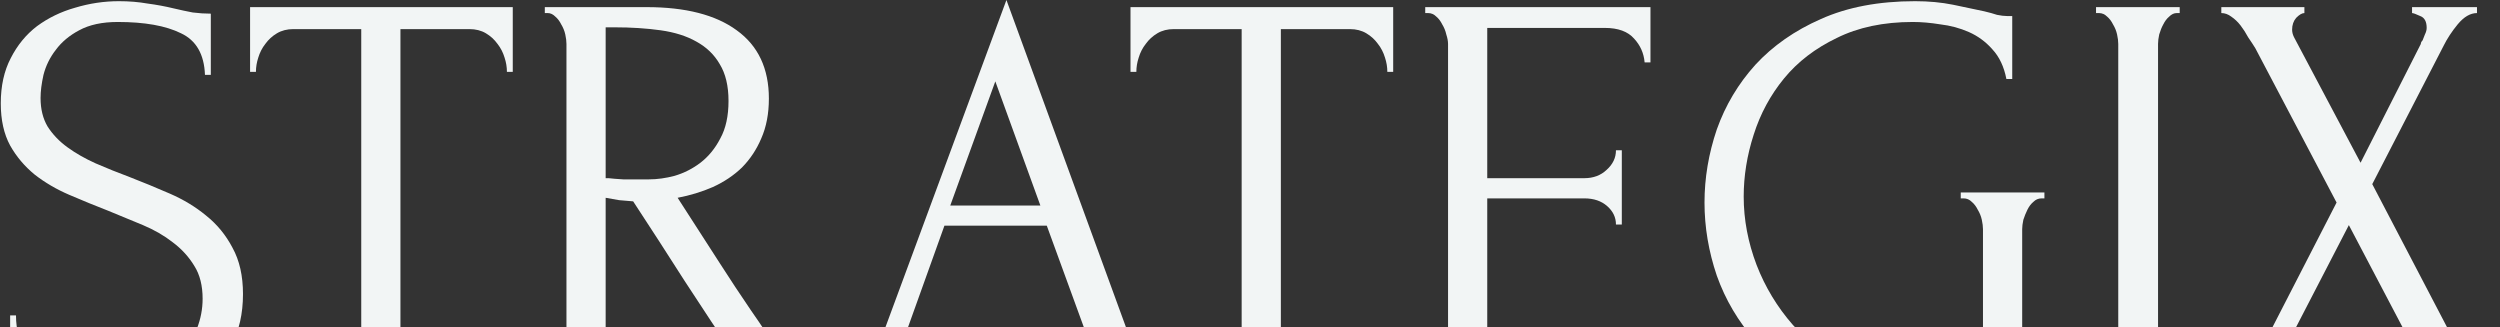
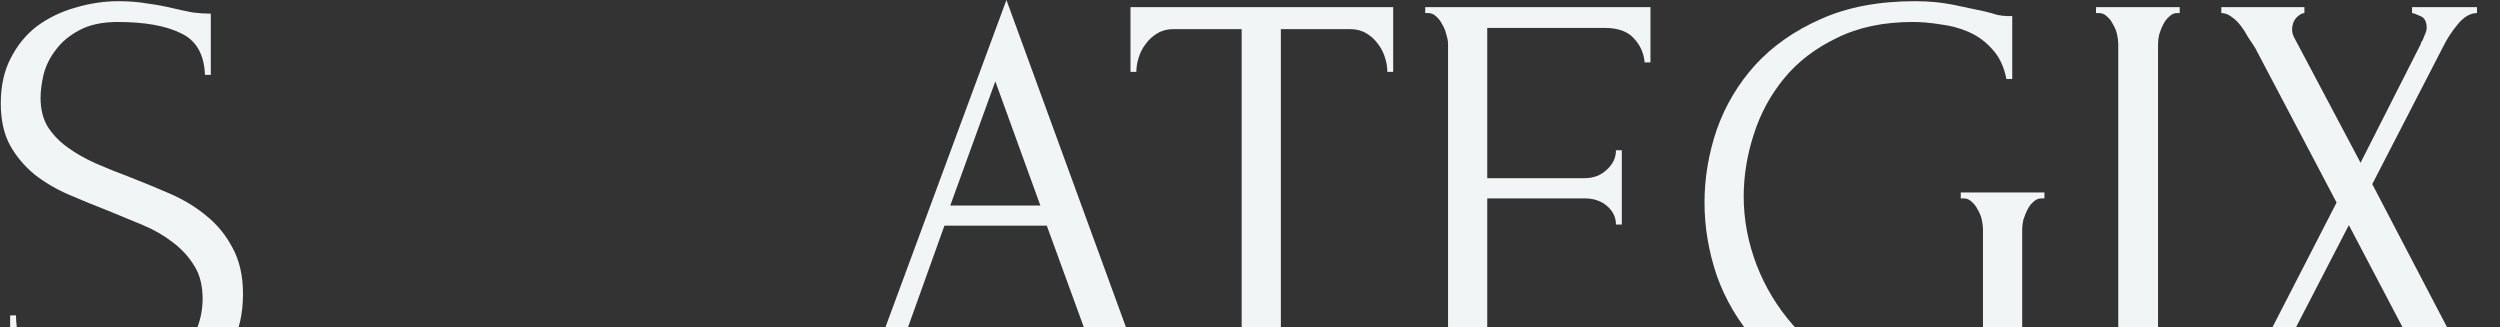
<svg xmlns="http://www.w3.org/2000/svg" width="1598" height="209" viewBox="0 0 1598 209" fill="none">
  <rect x="0" y="0" width="1598" height="209" fill="#333333" stroke="none" />
  <g clip-path="url(#clip0_2109_330)">
    <path d="M155.319 187.928C155.319 200.583 152.826 211.467 147.84 220.578C142.854 229.437 136.372 236.65 128.394 242.218C120.665 247.787 111.815 251.836 101.843 254.367C92.12 256.898 82.397 258.164 72.674 258.164C62.702 258.164 54.101 257.151 46.871 255.127C39.641 253.102 33.034 251.204 27.051 249.432C23.062 248.166 19.447 247.154 16.206 246.395C12.965 245.382 9.724 244.876 6.483 244.876V201.596H10.223C10.223 211.213 12.591 218.933 17.328 224.754C22.314 230.323 28.048 234.625 34.53 237.663C41.012 240.7 47.494 242.725 53.976 243.737C60.458 244.496 65.195 244.876 68.187 244.876C78.907 244.876 88.131 243.357 95.859 240.32C103.588 237.03 109.945 232.854 114.931 227.792C119.918 222.476 123.532 216.655 125.776 210.328C128.269 204 129.516 197.546 129.516 190.965C129.516 182.613 127.771 175.653 124.28 170.084C120.79 164.263 116.178 159.201 110.444 154.898C104.959 150.596 98.602 146.926 91.372 143.888C84.142 140.851 76.788 137.814 69.308 134.777C60.832 131.486 52.48 128.07 44.253 124.526C36.026 120.983 28.672 116.68 22.19 111.618C15.708 106.303 10.472 100.102 6.483 93.015C2.494 85.675 0.5 76.69 0.5 66.06C0.5 54.923 2.619 45.305 6.857 37.206C11.095 28.854 16.705 22.02 23.685 16.705C30.915 11.39 39.018 7.466 47.993 4.935C57.217 2.151 66.566 0.759 76.04 0.759C82.522 0.759 88.63 1.266 94.364 2.278C100.098 3.037 105.582 4.05 110.818 5.315C115.056 6.328 119.17 7.213 123.159 7.973C127.147 8.479 131.012 8.732 134.751 8.732V47.836H131.012C130.513 34.675 125.402 25.816 115.679 21.261C105.956 16.452 92.494 14.047 75.292 14.047C65.32 14.047 57.092 15.819 50.611 19.362C44.378 22.653 39.392 26.829 35.652 31.891C31.913 36.7 29.295 42.015 27.799 47.836C26.552 53.404 25.929 58.34 25.929 62.643C25.929 69.73 27.425 75.804 30.417 80.866C33.658 85.928 37.896 90.357 43.131 94.154C48.367 97.95 54.35 101.367 61.081 104.404C68.062 107.442 75.292 110.352 82.771 113.137C91.247 116.427 99.848 119.97 108.574 123.767C117.3 127.563 125.028 132.246 131.76 137.814C138.74 143.382 144.35 150.216 148.588 158.315C153.075 166.414 155.319 176.285 155.319 187.928Z" fill="#F2F5F5" />
-     <path d="M267.927 251.33H269.797V255.127H216.695V251.33H218.565C220.559 251.33 222.304 250.571 223.8 249.052C225.296 247.534 226.543 245.762 227.54 243.737C228.786 241.712 229.659 239.561 230.157 237.283C230.656 234.752 230.905 232.474 230.905 230.449V18.603H187.526C183.537 18.603 180.047 19.489 177.055 21.261C174.064 23.032 171.571 25.31 169.576 28.094C167.582 30.625 166.086 33.536 165.089 36.826C164.091 39.864 163.593 42.901 163.593 45.938H159.853V4.556H327.761V45.938H324.021C324.021 42.901 323.523 39.864 322.525 36.826C321.528 33.536 320.032 30.625 318.038 28.094C316.043 25.31 313.55 23.032 310.559 21.261C307.567 19.489 304.077 18.603 300.088 18.603H255.961V230.449C255.961 232.474 256.21 234.752 256.709 237.283C257.207 239.561 257.955 241.712 258.952 243.737C260.199 245.762 261.445 247.534 262.692 249.052C264.188 250.571 265.933 251.33 267.927 251.33Z" fill="#F2F5F5" />
-     <path d="M399.102 251.33H400.972V255.127H348.244V251.33H350.114C351.859 251.33 353.479 250.571 354.975 249.052C356.471 247.534 357.717 245.762 358.715 243.737C359.961 241.712 360.834 239.561 361.332 237.283C361.831 234.752 362.08 232.474 362.08 230.449V28.094C362.08 26.323 361.831 24.298 361.332 22.02C360.834 19.742 359.961 17.591 358.715 15.566C357.717 13.541 356.471 11.896 354.975 10.63C353.479 9.112 351.859 8.352 350.114 8.352H348.244V4.556H413.313C438.243 4.556 457.44 9.491 470.902 19.362C484.614 29.233 491.47 43.787 491.47 63.022C491.47 72.64 489.85 81.119 486.609 88.459C483.617 95.546 479.503 101.747 474.268 107.062C469.032 112.124 462.8 116.3 455.57 119.591C448.589 122.628 441.11 124.906 433.132 126.424L460.057 168.186C466.539 178.31 473.146 188.308 479.877 198.179C486.609 207.797 493.215 217.794 499.697 228.171C501.442 230.702 503.312 233.36 505.306 236.144C507.55 238.928 509.794 241.459 512.038 243.737C514.531 246.015 517.024 247.913 519.517 249.432C522.259 250.697 525.002 251.33 527.744 251.33V255.127H511.664C501.692 255.127 493.464 252.722 486.982 247.913C480.75 242.851 475.514 237.03 471.276 230.449C460.057 213.744 448.839 196.787 437.62 179.576C426.65 162.365 415.681 145.407 404.712 128.702C401.969 128.449 398.978 128.196 395.737 127.943C392.745 127.437 389.878 126.931 387.135 126.424V230.449C387.135 232.474 387.385 234.752 387.883 237.283C388.382 239.561 389.13 241.712 390.127 243.737C391.374 245.762 392.62 247.534 393.867 249.052C395.363 250.571 397.108 251.33 399.102 251.33ZM387.135 17.464V113.896H389.005C391 114.149 394.116 114.402 398.354 114.655C402.842 114.655 408.326 114.655 414.808 114.655C420.044 114.655 425.529 113.896 431.263 112.377C437.246 110.605 442.731 107.821 447.717 104.025C452.952 99.975 457.19 94.787 460.431 88.459C463.922 82.132 465.667 74.159 465.667 64.541C465.667 54.923 463.797 47.077 460.057 41.002C456.567 34.928 451.581 30.119 445.099 26.576C438.866 23.032 431.263 20.628 422.288 19.362C413.313 18.097 403.465 17.464 392.745 17.464H387.135Z" fill="#F2F5F5" />
    <path d="M693.048 251.33H694.918C700.902 251.33 703.893 248.546 703.893 242.978C703.893 240.953 703.519 238.802 702.771 236.524L669.115 144.268H603.672L571.138 235.005C570.39 237.03 570.016 238.928 570.016 240.7C570.016 243.99 570.888 246.648 572.634 248.673C574.379 250.444 576.249 251.33 578.243 251.33H580.113V255.127H538.603V251.33H540.473C543.714 251.33 546.831 249.432 549.822 245.635C553.063 241.586 555.681 236.903 557.675 231.588L643.312 0L727.079 229.31C728.824 234.372 731.192 239.308 734.184 244.117C737.425 248.926 741.538 251.33 746.525 251.33H748.394V255.127H693.048V251.33ZM607.412 131.36H665.002L636.207 52.012L607.412 131.36Z" fill="#F2F5F5" />
    <path d="M830.692 251.33H832.561V255.127H779.459V251.33H781.329C783.323 251.33 785.069 250.571 786.564 249.052C788.06 247.534 789.307 245.762 790.304 243.737C791.551 241.712 792.423 239.561 792.922 237.283C793.42 234.752 793.67 232.474 793.67 230.449V18.603H750.29C746.302 18.603 742.811 19.489 739.82 21.261C736.828 23.032 734.335 25.31 732.34 28.094C730.346 30.625 728.85 33.536 727.853 36.826C726.856 39.864 726.357 42.901 726.357 45.938H722.617V4.556H890.525V45.938H886.785C886.785 42.901 886.287 39.864 885.29 36.826C884.292 33.536 882.797 30.625 880.802 28.094C878.808 25.31 876.315 23.032 873.323 21.261C870.331 19.489 866.841 18.603 862.852 18.603H818.725V230.449C818.725 232.474 818.974 234.752 819.473 237.283C819.971 239.561 820.719 241.712 821.717 243.737C822.963 245.762 824.21 247.534 825.456 249.052C826.952 250.571 828.697 251.33 830.692 251.33Z" fill="#F2F5F5" />
    <path d="M911.008 251.33H912.878C914.872 251.33 916.617 250.697 918.113 249.432C919.609 247.913 920.856 246.141 921.853 244.117C923.099 242.092 923.972 239.941 924.471 237.663C925.218 235.385 925.592 233.233 925.592 231.208V28.094C925.592 26.323 925.218 24.298 924.471 22.02C923.972 19.742 923.099 17.591 921.853 15.566C920.856 13.541 919.609 11.896 918.113 10.63C916.617 9.112 914.872 8.352 912.878 8.352H911.008V4.556H1054.98V39.864H1051.24C1050.74 34.042 1048.5 28.98 1044.51 24.677C1040.52 20.122 1034.29 17.844 1025.81 17.844H950.648V113.896H1012.72C1018.46 113.896 1023.2 112.124 1026.94 108.581C1030.92 105.037 1032.92 100.861 1032.92 96.052H1036.66V143.509H1032.92C1032.92 138.953 1031.05 135.03 1027.31 131.739C1023.57 128.449 1018.71 126.804 1012.72 126.804H950.648V241.839H1032.54C1037.28 241.839 1041.4 240.7 1044.89 238.422C1048.38 236.144 1051.24 233.486 1053.49 230.449C1055.98 227.159 1057.72 223.742 1058.72 220.199C1059.97 216.402 1060.59 213.238 1060.59 210.707H1064.33V255.127H911.008V251.33Z" fill="#F2F5F5" />
    <path d="M1253.31 123.007H1306.79V126.804H1304.92C1302.92 126.804 1301.18 127.563 1299.68 129.082C1298.19 130.347 1296.94 131.993 1295.94 134.017C1294.95 136.042 1294.07 138.194 1293.33 140.471C1292.83 142.749 1292.58 144.774 1292.58 146.546V248.293C1288.09 250.065 1282.98 251.583 1277.25 252.849C1271.51 254.114 1265.53 255.127 1259.3 255.886C1253.06 256.898 1246.71 257.658 1240.22 258.164C1233.74 258.67 1227.76 258.923 1222.27 258.923C1199.84 258.923 1180.27 255.127 1163.56 247.534C1146.86 239.941 1133.02 230.07 1122.05 217.921C1111.08 205.519 1102.86 191.598 1097.37 176.159C1092.14 160.72 1089.52 145.154 1089.52 129.462C1089.52 113.769 1092.14 98.204 1097.37 82.764C1102.86 67.325 1111.08 53.531 1122.05 41.382C1133.27 29.233 1147.23 19.489 1163.94 12.149C1180.89 4.556 1200.96 0.759 1224.14 0.759C1232.87 0.759 1240.97 1.519 1248.45 3.037C1255.93 4.556 1262.54 5.948 1268.27 7.213C1271.51 7.973 1274.25 8.732 1276.5 9.491C1278.99 9.998 1281.11 10.251 1282.85 10.251H1286.22V50.494H1282.48C1280.98 42.648 1277.99 36.32 1273.51 31.511C1269.27 26.702 1264.28 23.032 1258.55 20.501C1252.81 17.97 1246.71 16.325 1240.22 15.566C1233.99 14.553 1228.13 14.047 1222.65 14.047C1203.95 14.047 1187.74 17.464 1174.03 24.298C1160.32 30.878 1149.1 39.484 1140.38 50.114C1131.65 60.744 1125.17 72.767 1120.93 86.181C1116.69 99.343 1114.57 112.504 1114.57 125.665C1114.57 140.345 1117.32 154.898 1122.8 169.325C1128.28 183.499 1136.01 196.28 1145.99 207.67C1155.96 218.807 1167.92 227.918 1181.89 235.005C1196.1 241.839 1211.8 245.256 1229 245.256C1233.74 245.256 1239.6 244.749 1246.58 243.737C1253.56 242.472 1260.54 239.814 1267.52 235.764V146.546C1267.52 144.774 1267.27 142.749 1266.77 140.471C1266.28 138.194 1265.4 136.042 1264.16 134.017C1263.16 131.993 1261.91 130.347 1260.42 129.082C1258.92 127.563 1257.18 126.804 1255.18 126.804H1253.31V123.007Z" fill="#F2F5F5" />
    <path d="M1339.78 4.556H1393.26V8.352H1391.39C1389.64 8.352 1388.02 9.112 1386.53 10.63C1385.03 11.896 1383.78 13.541 1382.79 15.566C1381.79 17.337 1380.92 19.489 1380.17 22.02C1379.67 24.298 1379.42 26.323 1379.42 28.094V230.449C1379.42 232.474 1379.67 234.752 1380.17 237.283C1380.67 239.561 1381.42 241.712 1382.41 243.737C1383.66 245.762 1384.91 247.534 1386.15 249.052C1387.65 250.571 1389.39 251.33 1391.39 251.33H1393.26V255.127H1339.78V251.33H1341.65C1343.65 251.33 1345.39 250.697 1346.89 249.432C1348.38 247.913 1349.63 246.141 1350.63 244.117C1351.87 241.839 1352.74 239.561 1353.24 237.283C1353.74 234.752 1353.99 232.474 1353.99 230.449V28.094C1353.99 26.323 1353.74 24.298 1353.24 22.02C1352.74 19.742 1351.87 17.591 1350.63 15.566C1349.63 13.541 1348.38 11.896 1346.89 10.63C1345.39 9.112 1343.65 8.352 1341.65 8.352H1339.78V4.556Z" fill="#F2F5F5" />
    <path d="M1493.54 129.462L1441.56 30.752C1440.31 28.727 1438.82 26.449 1437.07 23.918C1435.58 21.134 1433.96 18.603 1432.21 16.325C1430.47 14.047 1428.47 12.149 1426.23 10.63C1424.23 9.112 1422.11 8.352 1419.87 8.352V4.556H1472.97V8.352C1471.48 8.352 1469.73 9.365 1467.74 11.39C1465.99 13.414 1465.12 15.945 1465.12 18.983C1465.12 20.754 1465.62 22.526 1466.61 24.298L1508.87 104.025L1547.39 28.094C1547.39 27.335 1547.76 26.576 1548.51 25.816C1549.01 24.551 1549.51 23.285 1550.01 22.02C1550.76 20.501 1551.13 19.109 1551.13 17.844C1551.13 13.794 1549.76 11.263 1547.02 10.251C1544.27 8.985 1542.53 8.352 1541.78 8.352V4.556H1583.29V8.352C1579.05 8.352 1574.94 10.757 1570.95 15.566C1567.21 20.122 1564.22 24.677 1561.97 29.233L1516.35 117.692L1574.69 229.31C1575.94 231.588 1577.43 233.993 1579.18 236.524C1580.92 239.055 1582.79 241.459 1584.79 243.737C1586.78 246.015 1588.77 247.913 1590.77 249.432C1593.01 250.697 1595.26 251.33 1597.5 251.33V255.127H1544.4V251.33C1545.89 251.33 1547.39 250.318 1548.89 248.293C1550.38 246.268 1551.13 243.864 1551.13 241.079C1551.13 239.308 1550.38 237.03 1548.89 234.246L1501.39 143.888L1454.65 234.246C1453.9 235.764 1453.15 237.536 1452.4 239.561C1451.91 241.586 1451.66 243.484 1451.66 245.256C1451.66 249.305 1453.53 251.33 1457.27 251.33V255.127H1416.5V251.33C1418.25 251.33 1420.24 250.824 1422.49 249.811C1424.73 248.546 1426.97 247.027 1429.22 245.256C1431.46 243.484 1433.58 241.459 1435.58 239.181C1437.57 236.903 1439.19 234.752 1440.44 232.727L1493.54 129.462Z" fill="#F2F5F5" />
    <path d="M134.669 435.538H135.567C136.404 435.538 137.182 435.234 137.9 434.626C138.618 433.897 139.216 433.047 139.695 432.075C140.293 430.982 140.712 429.888 140.952 428.795C141.191 427.58 141.311 426.487 141.311 425.515V375.947H83.87V425.515C83.87 426.487 83.99 427.58 84.229 428.795C84.469 429.888 84.828 430.921 85.306 431.893C85.785 432.865 86.324 433.715 86.922 434.444C87.64 435.173 88.478 435.538 89.435 435.538H90.332V437.36H65.202V435.538H66.1C66.938 435.538 67.715 435.234 68.433 434.626C69.151 433.897 69.75 433.047 70.228 432.075C70.827 430.982 71.246 429.888 71.485 428.795C71.724 427.58 71.844 426.487 71.844 425.515V328.384C71.844 327.534 71.724 326.562 71.485 325.469C71.246 324.375 70.887 323.343 70.408 322.371C69.929 321.399 69.331 320.609 68.613 320.002C67.895 319.273 67.057 318.908 66.1 318.908H65.202V317.086H90.332V318.908H89.435C88.478 318.908 87.64 319.273 86.922 320.002C86.204 320.609 85.606 321.399 85.127 322.371C84.768 323.343 84.469 324.375 84.229 325.469C83.99 326.562 83.87 327.534 83.87 328.384V369.569H141.311V328.384C141.311 327.534 141.191 326.562 140.952 325.469C140.712 324.375 140.353 323.343 139.875 322.371C139.396 321.399 138.798 320.609 138.08 320.002C137.362 319.273 136.524 318.908 135.567 318.908H134.669V317.086H159.799V318.908H158.902C157.944 318.908 157.107 319.273 156.389 320.002C155.671 320.609 155.072 321.399 154.594 322.371C154.235 323.343 153.935 324.375 153.696 325.469C153.457 326.562 153.337 327.534 153.337 328.384V425.515C153.337 426.487 153.457 427.58 153.696 428.795C154.055 429.888 154.474 430.921 154.953 431.893C155.431 432.865 155.97 433.715 156.568 434.444C157.286 435.173 158.064 435.538 158.902 435.538H159.799V437.36H134.669V435.538Z" fill="#F2F5F5" />
    <path d="M184.583 400.549C185.061 404.801 186.079 408.871 187.634 412.758C189.19 416.525 191.224 419.866 193.737 422.781C196.37 425.697 199.541 428.066 203.251 429.888C206.96 431.589 211.268 432.44 216.175 432.44C218.807 432.44 221.56 432.075 224.432 431.346C227.423 430.496 230.176 429.342 232.689 427.884C235.202 426.426 237.416 424.664 239.33 422.599C241.365 420.412 242.741 417.982 243.459 415.31H245.074V428.977C244.356 428.977 243.519 429.22 242.561 429.706C241.724 430.192 240.706 430.799 239.51 431.528C237.116 432.986 233.885 434.566 229.817 436.266C225.748 437.846 220.363 438.636 213.662 438.636C208.277 438.636 203.131 437.846 198.225 436.266C193.438 434.687 189.19 432.257 185.48 428.977C181.771 425.697 178.779 421.506 176.505 416.403C174.351 411.301 173.274 405.226 173.274 398.18C173.274 393.685 173.992 389.129 175.428 384.512C176.984 379.896 179.258 375.765 182.249 372.12C185.361 368.354 189.31 365.317 194.096 363.009C198.883 360.7 204.627 359.546 211.328 359.546C217.312 359.546 222.517 360.579 226.945 362.644C231.492 364.71 235.202 367.565 238.074 371.209C241.065 374.854 243.279 379.167 244.715 384.148C246.151 389.129 246.869 394.596 246.869 400.549H184.583ZM210.61 365.56C206.422 365.56 202.772 366.41 199.661 368.111C196.669 369.812 194.096 371.999 191.942 374.672C189.788 377.344 188.113 380.382 186.916 383.783C185.72 387.185 184.942 390.587 184.583 393.988H235.74C235.621 390.465 234.962 387.003 233.766 383.601C232.689 380.199 231.133 377.162 229.099 374.489C227.064 371.817 224.492 369.691 221.38 368.111C218.269 366.41 214.679 365.56 210.61 365.56Z" fill="#F2F5F5" />
    <path d="M304.311 437.36V428.066L303.413 428.977C300.422 432.014 296.951 434.383 293.002 436.084C289.173 437.785 284.506 438.636 279.001 438.636C274.813 438.636 271.223 438.15 268.231 437.178C265.24 436.206 262.786 434.869 260.872 433.169C258.957 431.346 257.521 429.281 256.564 426.973C255.726 424.664 255.307 422.235 255.307 419.683C255.307 415.553 256.384 411.908 258.538 408.749C260.812 405.591 264.043 402.796 268.231 400.367C272.42 397.937 277.505 395.75 283.489 393.806C289.592 391.741 296.532 389.736 304.311 387.792C304.071 383.054 303.114 379.227 301.439 376.312C299.763 373.396 297.789 371.148 295.515 369.569C293.242 367.868 290.848 366.775 288.335 366.289C285.822 365.681 283.668 365.378 281.873 365.378C278.762 365.378 276.01 365.864 273.616 366.836C271.343 367.807 269.308 369.083 267.513 370.663C265.838 372.12 264.402 373.76 263.205 375.583C262.009 377.284 261.051 378.924 260.333 380.503H258.718V367.2C259.675 367.079 260.573 366.775 261.41 366.289C262.248 365.803 263.265 365.317 264.462 364.831C266.257 364.102 268.71 363.069 271.821 361.733C274.933 360.275 279.3 359.546 284.925 359.546C291.506 359.546 296.832 360.397 300.9 362.098C304.969 363.798 308.08 366.046 310.234 368.84C312.508 371.634 314.004 374.854 314.722 378.499C315.44 382.022 315.799 385.666 315.799 389.433V425.515C315.799 427.944 316.337 430.253 317.414 432.44C318.491 434.505 319.927 435.538 321.722 435.538V437.36H304.311ZM304.311 420.048V393.988L302.516 394.353C299.644 395.082 296.114 396.054 291.925 397.269C287.857 398.483 283.967 400.063 280.258 402.007C276.548 403.95 273.377 406.259 270.744 408.931C268.112 411.604 266.795 414.702 266.795 418.225C266.795 422.113 268.351 425.332 271.462 427.884C274.574 430.435 278.642 431.711 283.668 431.711C287.617 431.711 291.088 430.86 294.079 429.159C297.071 427.337 299.823 425.029 302.336 422.235L304.311 420.048Z" fill="#F2F5F5" />
    <path d="M339.678 437.36V435.538C340.635 435.538 341.473 435.173 342.191 434.444C342.909 433.715 343.507 432.865 343.986 431.893C344.584 430.921 345.003 429.888 345.242 428.795C345.482 427.58 345.601 426.487 345.601 425.515V332.211C345.601 330.146 345.302 328.202 344.704 326.38C344.106 324.557 342.311 323.586 339.319 323.464V321.642L357.448 315.993V425.515C357.448 426.487 357.568 427.58 357.807 428.795C358.047 429.888 358.406 430.921 358.884 431.893C359.483 432.865 360.081 433.715 360.679 434.444C361.397 435.173 362.235 435.538 363.192 435.538V437.36H339.678Z" fill="#F2F5F5" />
    <path d="M398.095 367.018V410.936C398.095 414.095 398.155 416.95 398.275 419.501C398.395 422.052 398.694 424.178 399.172 425.879C399.651 427.58 400.369 428.916 401.326 429.888C402.284 430.739 403.6 431.164 405.275 431.164C407.788 431.164 410.122 429.949 412.276 427.519C414.55 425.09 415.986 422.174 416.584 418.772H418.199V432.075C417.122 432.075 416.225 432.44 415.507 433.169C414.55 434.019 413.173 434.93 411.378 435.902C409.703 436.874 407.13 437.36 403.66 437.36C399.352 437.36 396.001 436.509 393.608 434.809C391.215 433.108 389.479 430.86 388.402 428.066C387.325 425.272 386.667 422.174 386.428 418.772C386.308 415.37 386.248 411.908 386.248 408.385V367.018H376.196V360.822H386.248V344.603C386.248 342.538 385.949 340.655 385.351 338.954C384.872 337.132 383.137 336.16 380.145 336.038V334.216L398.095 328.384V360.822H418.199V367.018H398.095Z" fill="#F2F5F5" />
    <path d="M503.849 425.515C503.849 426.487 503.969 427.58 504.208 428.795C504.447 429.888 504.806 430.921 505.285 431.893C505.883 432.865 506.482 433.715 507.08 434.444C507.798 435.173 508.636 435.538 509.593 435.538V437.36H486.438V435.538C487.275 435.538 488.053 435.173 488.771 434.444C489.489 433.715 490.087 432.865 490.566 431.893C491.164 430.921 491.583 429.888 491.823 428.795C492.062 427.58 492.182 426.487 492.182 425.515V391.619C492.182 387.246 491.583 383.419 490.387 380.139C489.19 376.858 487.574 374.125 485.54 371.938C483.506 369.751 481.172 368.172 478.54 367.2C476.027 366.107 473.454 365.56 470.821 365.56C468.188 365.56 465.556 366.107 462.923 367.2C460.41 368.172 458.136 369.569 456.102 371.391C454.187 373.214 452.572 375.461 451.256 378.134C450.059 380.685 449.461 383.54 449.461 386.699V425.515C449.461 426.487 449.58 427.58 449.82 428.795C450.059 429.888 450.418 430.921 450.897 431.893C451.495 432.865 452.093 433.715 452.692 434.444C453.41 435.173 454.247 435.538 455.205 435.538V437.36H431.87V435.538C432.707 435.538 433.485 435.173 434.203 434.444C434.921 433.715 435.519 432.865 435.998 431.893C436.596 430.921 437.015 429.888 437.255 428.795C437.494 427.58 437.614 426.487 437.614 425.515V332.394C437.614 330.328 437.314 328.384 436.716 326.562C436.118 324.74 434.383 323.768 431.511 323.646V321.824L449.461 316.175V368.84C450.298 367.868 451.375 366.836 452.692 365.742C454.008 364.527 455.564 363.434 457.359 362.462C459.273 361.369 461.427 360.518 463.821 359.911C466.334 359.182 469.265 358.817 472.616 358.817C478.24 358.817 483.027 359.789 486.976 361.733C490.925 363.677 494.156 366.228 496.669 369.387C499.182 372.424 500.977 375.826 502.054 379.592C503.251 383.237 503.849 386.821 503.849 390.344V425.515Z" fill="#F2F5F5" />
    <path d="M593.46 430.799C592.503 430.799 591.606 431.042 590.768 431.528C589.93 431.893 588.973 432.379 587.896 432.986C585.862 434.201 583.289 435.477 580.177 436.813C577.066 438.028 572.997 438.636 567.971 438.636C561.868 438.636 556.184 437.664 550.919 435.72C545.773 433.654 541.286 430.86 537.456 427.337C533.747 423.692 530.815 419.501 528.661 414.763C526.627 409.903 525.609 404.679 525.609 399.091C525.609 393.867 526.507 388.886 528.302 384.148C530.217 379.41 532.909 375.218 536.379 371.574C539.85 367.929 544.098 365.013 549.124 362.827C554.27 360.64 560.073 359.546 566.535 359.546C570.963 359.546 574.553 360.093 577.305 361.186C580.058 362.158 582.391 363.13 584.306 364.102C585.383 364.71 586.4 365.195 587.357 365.56C588.434 365.924 589.511 366.107 590.588 366.107V379.956H588.793C588.195 377.648 587.118 375.644 585.562 373.943C584.007 372.12 582.212 370.602 580.177 369.387C578.143 368.172 575.929 367.261 573.536 366.653C571.143 366.046 568.809 365.742 566.535 365.742C561.629 365.742 557.321 366.653 553.611 368.476C549.902 370.177 546.85 372.485 544.457 375.401C542.064 378.195 540.268 381.414 539.072 385.059C537.875 388.704 537.277 392.47 537.277 396.357C537.277 400.852 537.995 405.287 539.431 409.66C540.867 413.913 542.901 417.739 545.534 421.141C548.286 424.543 551.577 427.276 555.406 429.342C559.236 431.407 563.544 432.44 568.33 432.44C571.681 432.44 574.733 431.954 577.485 430.982C580.357 430.01 582.75 428.734 584.665 427.155C586.699 425.576 588.315 423.875 589.511 422.052C590.708 420.108 591.426 418.286 591.665 416.585H593.46V430.799Z" fill="#F2F5F5" />
-     <path d="M652.794 437.36V428.066L651.896 428.977C648.905 432.014 645.434 434.383 641.485 436.084C637.656 437.785 632.989 438.636 627.484 438.636C623.296 438.636 619.706 438.15 616.714 437.178C613.722 436.206 611.269 434.869 609.355 433.169C607.44 431.346 606.004 429.281 605.047 426.973C604.209 424.664 603.79 422.235 603.79 419.683C603.79 415.553 604.867 411.908 607.021 408.749C609.295 405.591 612.526 402.796 616.714 400.367C620.902 397.937 625.988 395.75 631.972 393.806C638.075 391.741 645.015 389.736 652.794 387.792C652.554 383.054 651.597 379.227 649.922 376.312C648.246 373.396 646.272 371.148 643.998 369.569C641.724 367.868 639.331 366.775 636.818 366.289C634.305 365.681 632.151 365.378 630.356 365.378C627.245 365.378 624.492 365.864 622.099 366.836C619.826 367.807 617.791 369.083 615.996 370.663C614.321 372.12 612.885 373.76 611.688 375.583C610.491 377.284 609.534 378.924 608.816 380.503H607.201V367.2C608.158 367.079 609.055 366.775 609.893 366.289C610.731 365.803 611.748 365.317 612.945 364.831C614.74 364.102 617.193 363.069 620.304 361.733C623.415 360.275 627.783 359.546 633.408 359.546C639.989 359.546 645.315 360.397 649.383 362.098C653.452 363.798 656.563 366.046 658.717 368.84C660.991 371.634 662.487 374.854 663.205 378.499C663.923 382.022 664.282 385.666 664.282 389.433V425.515C664.282 427.944 664.82 430.253 665.897 432.44C666.974 434.505 668.41 435.538 670.205 435.538V437.36H652.794ZM652.794 420.048V393.988L650.999 394.353C648.127 395.082 644.596 396.054 640.408 397.269C636.339 398.483 632.45 400.063 628.741 402.007C625.031 403.95 621.86 406.259 619.227 408.931C616.594 411.604 615.278 414.702 615.278 418.225C615.278 422.113 616.834 425.332 619.945 427.884C623.056 430.435 627.125 431.711 632.151 431.711C636.1 431.711 639.57 430.86 642.562 429.159C645.554 427.337 648.306 425.029 650.819 422.235L652.794 420.048Z" fill="#F2F5F5" />
+     <path d="M652.794 437.36V428.066L651.896 428.977C648.905 432.014 645.434 434.383 641.485 436.084C637.656 437.785 632.989 438.636 627.484 438.636C623.296 438.636 619.706 438.15 616.714 437.178C613.722 436.206 611.269 434.869 609.355 433.169C607.44 431.346 606.004 429.281 605.047 426.973C604.209 424.664 603.79 422.235 603.79 419.683C603.79 415.553 604.867 411.908 607.021 408.749C609.295 405.591 612.526 402.796 616.714 400.367C620.902 397.937 625.988 395.75 631.972 393.806C638.075 391.741 645.015 389.736 652.794 387.792C652.554 383.054 651.597 379.227 649.922 376.312C648.246 373.396 646.272 371.148 643.998 369.569C641.724 367.868 639.331 366.775 636.818 366.289C634.305 365.681 632.151 365.378 630.356 365.378C627.245 365.378 624.492 365.864 622.099 366.836C619.826 367.807 617.791 369.083 615.996 370.663C614.321 372.12 612.885 373.76 611.688 375.583C610.491 377.284 609.534 378.924 608.816 380.503H607.201V367.2C608.158 367.079 609.055 366.775 609.893 366.289C614.74 364.102 617.193 363.069 620.304 361.733C623.415 360.275 627.783 359.546 633.408 359.546C639.989 359.546 645.315 360.397 649.383 362.098C653.452 363.798 656.563 366.046 658.717 368.84C660.991 371.634 662.487 374.854 663.205 378.499C663.923 382.022 664.282 385.666 664.282 389.433V425.515C664.282 427.944 664.82 430.253 665.897 432.44C666.974 434.505 668.41 435.538 670.205 435.538V437.36H652.794ZM652.794 420.048V393.988L650.999 394.353C648.127 395.082 644.596 396.054 640.408 397.269C636.339 398.483 632.45 400.063 628.741 402.007C625.031 403.95 621.86 406.259 619.227 408.931C616.594 411.604 615.278 414.702 615.278 418.225C615.278 422.113 616.834 425.332 619.945 427.884C623.056 430.435 627.125 431.711 632.151 431.711C636.1 431.711 639.57 430.86 642.562 429.159C645.554 427.337 648.306 425.029 650.819 422.235L652.794 420.048Z" fill="#F2F5F5" />
    <path d="M731.241 374.125C729.805 371.695 728.309 370.177 726.753 369.569C725.198 368.962 723.403 368.658 721.368 368.658C720.052 368.658 718.616 368.962 717.06 369.569C715.624 370.177 714.188 370.966 712.752 371.938C711.316 372.91 709.88 374.003 708.444 375.218C707.128 376.312 705.991 377.344 705.034 378.316V425.697C705.034 426.669 705.154 427.702 705.393 428.795C705.632 429.888 705.991 430.982 706.47 432.075C707.068 433.047 707.667 433.897 708.265 434.626C708.983 435.234 709.821 435.538 710.778 435.538V437.36H687.443V435.538C688.281 435.538 689.058 435.234 689.776 434.626C690.494 433.897 691.093 433.047 691.571 432.075C692.17 430.982 692.589 429.888 692.828 428.795C693.067 427.702 693.187 426.669 693.187 425.697V374.854C693.187 373.153 692.648 371.452 691.571 369.751C690.494 368.051 688.939 366.957 686.904 366.471V365.013L705.034 359.546V370.48C706.111 369.144 707.248 367.868 708.444 366.653C709.641 365.317 710.957 364.163 712.393 363.191C713.949 362.098 715.624 361.247 717.419 360.64C719.214 359.911 721.309 359.546 723.702 359.546C725.377 359.546 727.531 359.911 730.164 360.64C732.797 361.369 734.951 362.158 736.626 363.009L731.241 374.125Z" fill="#F2F5F5" />
-     <path d="M757.792 400.549C758.27 404.801 759.287 408.871 760.843 412.758C762.399 416.525 764.433 419.866 766.946 422.781C769.579 425.697 772.75 428.066 776.46 429.888C780.169 431.589 784.477 432.44 789.384 432.44C792.016 432.44 794.769 432.075 797.641 431.346C800.632 430.496 803.385 429.342 805.898 427.884C808.411 426.426 810.624 424.664 812.539 422.599C814.573 420.412 815.95 417.982 816.668 415.31H818.283V428.977C817.565 428.977 816.727 429.22 815.77 429.706C814.932 430.192 813.915 430.799 812.719 431.528C810.325 432.986 807.094 434.566 803.026 436.266C798.957 437.846 793.572 438.636 786.871 438.636C781.486 438.636 776.34 437.846 771.434 436.266C766.647 434.687 762.399 432.257 758.689 428.977C754.979 425.697 751.988 421.506 749.714 416.403C747.56 411.301 746.483 405.226 746.483 398.18C746.483 393.685 747.201 389.129 748.637 384.512C750.193 379.896 752.466 375.765 755.458 372.12C758.569 368.354 762.518 365.317 767.305 363.009C772.092 360.7 777.836 359.546 784.537 359.546C790.52 359.546 795.726 360.579 800.154 362.644C804.701 364.71 808.411 367.565 811.283 371.209C814.274 374.854 816.488 379.167 817.924 384.148C819.36 389.129 820.078 394.596 820.078 400.549H757.792ZM783.819 365.56C779.631 365.56 775.981 366.41 772.87 368.111C769.878 369.812 767.305 371.999 765.151 374.672C762.997 377.344 761.322 380.382 760.125 383.783C758.928 387.185 758.151 390.587 757.792 393.988H808.949C808.829 390.465 808.171 387.003 806.975 383.601C805.898 380.199 804.342 377.162 802.308 374.489C800.273 371.817 797.7 369.691 794.589 368.111C791.478 366.41 787.888 365.56 783.819 365.56Z" fill="#F2F5F5" />
    <path d="M940.005 416.585C940.005 419.744 939.227 422.66 937.672 425.332C936.116 428.005 933.962 430.374 931.21 432.44C928.577 434.383 925.466 435.963 921.876 437.178C918.286 438.271 914.397 438.818 910.208 438.818C905.063 438.818 900.874 438.15 897.643 436.813C894.412 435.355 891.66 433.897 889.386 432.44C887.831 431.468 886.395 430.678 885.078 430.071C883.762 429.342 882.326 428.977 880.77 428.977V415.127H882.565C882.924 416.828 883.941 418.711 885.617 420.777C887.412 422.72 889.506 424.543 891.899 426.244C894.412 427.944 897.105 429.402 899.977 430.617C902.968 431.711 905.96 432.257 908.952 432.257C911.106 432.257 913.32 432.014 915.593 431.528C917.867 431.042 919.901 430.253 921.696 429.159C923.611 428.066 925.167 426.73 926.363 425.15C927.68 423.449 928.338 421.445 928.338 419.137C928.338 416.828 927.68 414.824 926.363 413.123C925.047 411.422 923.372 409.964 921.337 408.749C919.303 407.413 916.969 406.259 914.337 405.287C911.704 404.315 909.071 403.404 906.439 402.553C903.327 401.581 900.156 400.488 896.925 399.273C893.814 398.058 891.002 396.661 888.489 395.082C885.976 393.381 883.941 391.376 882.386 389.068C880.83 386.638 880.052 383.783 880.052 380.503C880.052 377.709 880.531 375.036 881.488 372.485C882.565 369.934 884.241 367.747 886.514 365.924C888.908 363.981 891.959 362.462 895.669 361.369C899.378 360.154 903.866 359.546 909.131 359.546C913.798 359.546 917.388 359.971 919.901 360.822C922.534 361.551 924.688 362.341 926.363 363.191C927.44 363.798 928.517 364.284 929.594 364.649C930.671 364.892 931.868 365.013 933.184 365.013V377.77H931.748C929.594 373.76 926.303 370.723 921.876 368.658C917.448 366.593 912.901 365.56 908.234 365.56C905.242 365.56 902.669 365.985 900.515 366.836C898.361 367.565 896.566 368.536 895.13 369.751C893.814 370.845 892.797 372.12 892.079 373.578C891.48 375.036 891.181 376.494 891.181 377.952C891.181 380.017 891.72 381.779 892.797 383.237C893.993 384.694 895.549 385.97 897.464 387.064C899.498 388.157 901.712 389.19 904.105 390.161C906.618 391.133 909.251 392.045 912.003 392.895C915.354 393.988 918.705 395.203 922.055 396.54C925.406 397.755 928.398 399.273 931.03 401.095C933.663 402.918 935.817 405.105 937.492 407.656C939.168 410.086 940.005 413.062 940.005 416.585Z" fill="#F2F5F5" />
    <path d="M993.161 438.636C987.178 438.636 981.793 437.664 977.006 435.72C972.22 433.654 968.091 430.921 964.621 427.519C961.27 423.996 958.637 419.865 956.723 415.127C954.928 410.389 954.03 405.226 954.03 399.638C954.03 393.685 955.047 388.278 957.082 383.419C959.116 378.438 961.928 374.186 965.518 370.663C969.108 367.139 973.356 364.406 978.263 362.462C983.169 360.518 988.494 359.546 994.238 359.546C999.982 359.546 1005.25 360.518 1010.03 362.462C1014.82 364.284 1018.95 366.896 1022.42 370.298C1025.89 373.7 1028.58 377.77 1030.5 382.508C1032.41 387.124 1033.37 392.227 1033.37 397.815C1033.37 403.039 1032.47 408.142 1030.68 413.123C1029 417.982 1026.43 422.295 1022.96 426.061C1019.61 429.828 1015.42 432.865 1010.39 435.173C1005.49 437.481 999.743 438.636 993.161 438.636ZM992.084 365.56C987.776 365.803 983.947 366.896 980.596 368.84C977.365 370.663 974.613 373.092 972.339 376.13C970.185 379.045 968.51 382.386 967.313 386.152C966.236 389.918 965.698 393.745 965.698 397.633C965.698 402.128 966.356 406.502 967.672 410.754C969.108 414.884 971.083 418.59 973.596 421.87C976.228 425.15 979.34 427.762 982.93 429.706C986.52 431.65 990.529 432.622 994.956 432.622C999.384 432.622 1003.27 431.65 1006.62 429.706C1010.09 427.762 1012.97 425.272 1015.24 422.235C1017.51 419.076 1019.19 415.553 1020.27 411.665C1021.46 407.777 1022.06 403.89 1022.06 400.002C1022.06 395.993 1021.46 391.984 1020.27 387.975C1019.07 383.844 1017.21 380.139 1014.7 376.858C1012.19 373.457 1009.02 370.723 1005.19 368.658C1001.48 366.593 997.11 365.56 992.084 365.56Z" fill="#F2F5F5" />
    <path d="M1050.14 437.36V435.538C1051.1 435.538 1051.94 435.173 1052.65 434.444C1053.37 433.715 1053.97 432.865 1054.45 431.893C1055.05 430.921 1055.47 429.888 1055.71 428.795C1055.95 427.58 1056.06 426.487 1056.06 425.515V332.211C1056.06 330.146 1055.77 328.202 1055.17 326.38C1054.57 324.557 1052.77 323.586 1049.78 323.464V321.642L1067.91 315.993V425.515C1067.91 426.487 1068.03 427.58 1068.27 428.795C1068.51 429.888 1068.87 430.921 1069.35 431.893C1069.95 432.865 1070.54 433.715 1071.14 434.444C1071.86 435.173 1072.7 435.538 1073.66 435.538V437.36H1050.14Z" fill="#F2F5F5" />
    <path d="M1162.05 425.515C1162.05 426.365 1162.17 427.398 1162.41 428.613C1162.65 429.706 1162.95 430.799 1163.31 431.893C1163.79 432.865 1164.38 433.715 1165.1 434.444C1165.82 435.173 1166.66 435.538 1167.61 435.538V437.36H1150.2V427.337C1148.41 430.01 1145.78 432.622 1142.3 435.173C1138.83 437.724 1134.35 439 1128.84 439C1121.9 439 1116.4 437.785 1112.33 435.355C1108.26 432.926 1105.15 429.828 1102.99 426.061C1100.84 422.295 1099.46 418.225 1098.87 413.852C1098.27 409.357 1097.97 405.165 1097.97 401.278V375.218C1097.97 374.125 1097.91 373.092 1097.79 372.12C1097.79 371.027 1097.55 370.055 1097.07 369.205C1096.71 368.354 1096.11 367.686 1095.28 367.2C1094.44 366.593 1093.24 366.289 1091.69 366.289V364.649L1109.82 358.817V405.287C1109.82 414.52 1111.79 421.323 1115.74 425.697C1119.69 430.071 1124.53 432.257 1130.28 432.257C1133.39 432.257 1136.14 431.589 1138.54 430.253C1141.05 428.795 1143.14 427.094 1144.82 425.15C1146.61 423.206 1147.93 421.202 1148.77 419.137C1149.72 417.071 1150.2 415.37 1150.2 414.034V375.218C1150.2 374.125 1150.14 373.092 1150.02 372.12C1150.02 371.027 1149.78 370.055 1149.31 369.205C1148.95 368.354 1148.35 367.686 1147.51 367.2C1146.67 366.593 1145.48 366.289 1143.92 366.289V364.649L1162.05 358.817V425.515Z" fill="#F2F5F5" />
    <path d="M1202.69 367.018V410.936C1202.69 414.095 1202.75 416.95 1202.87 419.501C1202.99 422.052 1203.29 424.178 1203.77 425.879C1204.25 427.58 1204.96 428.916 1205.92 429.888C1206.88 430.739 1208.2 431.164 1209.87 431.164C1212.38 431.164 1214.72 429.949 1216.87 427.519C1219.15 425.09 1220.58 422.174 1221.18 418.772H1222.8V432.075C1221.72 432.075 1220.82 432.44 1220.1 433.169C1219.15 434.019 1217.77 434.93 1215.97 435.902C1214.3 436.874 1211.73 437.36 1208.26 437.36C1203.95 437.36 1200.6 436.509 1198.2 434.809C1195.81 433.108 1194.08 430.86 1193 428.066C1191.92 425.272 1191.26 422.174 1191.02 418.772C1190.9 415.37 1190.84 411.908 1190.84 408.385V367.018H1180.79V360.822H1190.84V344.603C1190.84 342.538 1190.55 340.655 1189.95 338.954C1189.47 337.132 1187.73 336.16 1184.74 336.038V334.216L1202.69 328.384V360.822H1222.8V367.018H1202.69Z" fill="#F2F5F5" />
    <path d="M1238.8 437.36V435.538C1239.76 435.538 1240.59 435.173 1241.31 434.444C1242.03 433.715 1242.63 432.865 1243.11 431.893C1243.59 430.921 1243.94 429.888 1244.18 428.795C1244.42 427.58 1244.54 426.487 1244.54 425.515V375.036C1244.54 372.971 1244.24 371.027 1243.65 369.205C1243.05 367.261 1241.31 366.228 1238.44 366.107V364.467L1256.39 358.635V425.515C1256.39 426.487 1256.51 427.58 1256.75 428.795C1256.99 429.888 1257.35 430.921 1257.83 431.893C1258.3 432.865 1258.9 433.715 1259.62 434.444C1260.34 435.173 1261.18 435.538 1262.13 435.538V437.36H1238.8ZM1239.7 341.141C1239.7 338.711 1240.47 336.646 1242.03 334.945C1243.71 333.244 1245.74 332.394 1248.13 332.394C1250.53 332.394 1252.56 333.244 1254.24 334.945C1255.91 336.646 1256.75 338.711 1256.75 341.141C1256.75 343.57 1255.91 345.575 1254.24 347.154C1252.56 348.734 1250.53 349.523 1248.13 349.523C1245.74 349.523 1243.71 348.734 1242.03 347.154C1240.47 345.575 1239.7 343.57 1239.7 341.141Z" fill="#F2F5F5" />
    <path d="M1319.03 438.636C1313.05 438.636 1307.66 437.664 1302.88 435.72C1298.09 433.654 1293.96 430.921 1290.49 427.519C1287.14 423.996 1284.51 419.865 1282.59 415.127C1280.8 410.389 1279.9 405.226 1279.9 399.638C1279.9 393.685 1280.92 388.278 1282.95 383.419C1284.99 378.438 1287.8 374.186 1291.39 370.663C1294.98 367.139 1299.23 364.406 1304.13 362.462C1309.04 360.518 1314.36 359.546 1320.11 359.546C1325.85 359.546 1331.12 360.518 1335.9 362.462C1340.69 364.284 1344.82 366.896 1348.29 370.298C1351.76 373.7 1354.45 377.77 1356.37 382.508C1358.28 387.124 1359.24 392.227 1359.24 397.815C1359.24 403.039 1358.34 408.142 1356.55 413.123C1354.87 417.982 1352.3 422.295 1348.83 426.061C1345.48 429.828 1341.29 432.865 1336.26 435.173C1331.36 437.481 1325.61 438.636 1319.03 438.636ZM1317.95 365.56C1313.65 365.803 1309.82 366.896 1306.47 368.84C1303.24 370.663 1300.48 373.092 1298.21 376.13C1296.06 379.045 1294.38 382.386 1293.18 386.152C1292.11 389.918 1291.57 393.745 1291.57 397.633C1291.57 402.128 1292.23 406.502 1293.54 410.754C1294.98 414.884 1296.95 418.59 1299.47 421.87C1302.1 425.15 1305.21 427.762 1308.8 429.706C1312.39 431.65 1316.4 432.622 1320.83 432.622C1325.25 432.622 1329.14 431.65 1332.49 429.706C1335.96 427.762 1338.84 425.272 1341.11 422.235C1343.38 419.076 1345.06 415.553 1346.14 411.665C1347.33 407.777 1347.93 403.89 1347.93 400.002C1347.93 395.993 1347.33 391.984 1346.14 387.975C1344.94 383.844 1343.08 380.139 1340.57 376.858C1338.06 373.457 1334.89 370.723 1331.06 368.658C1327.35 366.593 1322.98 365.56 1317.95 365.56Z" fill="#F2F5F5" />
    <path d="M1447.45 425.515C1447.45 426.487 1447.57 427.58 1447.81 428.795C1448.05 429.888 1448.41 430.921 1448.89 431.893C1449.49 432.865 1450.09 433.715 1450.68 434.444C1451.4 435.173 1452.24 435.538 1453.2 435.538V437.36H1430.04V435.538C1430.88 435.538 1431.66 435.173 1432.37 434.444C1433.09 433.715 1433.69 432.865 1434.17 431.893C1434.77 430.921 1435.19 429.888 1435.43 428.795C1435.67 427.58 1435.78 426.487 1435.78 425.515V391.619C1435.78 387.246 1435.19 383.419 1433.99 380.139C1432.79 376.858 1431.18 374.125 1429.14 371.938C1427.11 369.751 1424.78 368.172 1422.14 367.2C1419.63 366.107 1417.06 365.56 1414.42 365.56C1411.79 365.56 1409.16 366.107 1406.53 367.2C1404.01 368.293 1401.74 369.751 1399.71 371.574C1397.79 373.275 1396.18 375.34 1394.86 377.77C1393.66 380.078 1393.06 382.508 1393.06 385.059V425.515C1393.06 426.487 1393.18 427.58 1393.42 428.795C1393.66 429.888 1394.02 430.921 1394.5 431.893C1395.1 432.865 1395.7 433.715 1396.29 434.444C1397.01 435.173 1397.85 435.538 1398.81 435.538V437.36H1375.47V435.538C1376.31 435.538 1377.09 435.173 1377.81 434.444C1378.52 433.715 1379.12 432.865 1379.6 431.893C1380.2 430.921 1380.62 429.888 1380.86 428.795C1381.1 427.58 1381.22 426.487 1381.22 425.515V375.218C1381.22 373.153 1380.92 371.209 1380.32 369.387C1379.72 367.443 1377.99 366.41 1375.11 366.289V364.649L1393.06 358.817V368.84C1393.9 367.868 1394.98 366.836 1396.29 365.742C1397.61 364.527 1399.17 363.434 1400.96 362.462C1402.88 361.369 1405.03 360.518 1407.42 359.911C1409.94 359.182 1412.87 358.817 1416.22 358.817C1421.84 358.817 1426.63 359.789 1430.58 361.733C1434.53 363.677 1437.76 366.228 1440.27 369.387C1442.79 372.424 1444.58 375.826 1445.66 379.592C1446.85 383.237 1447.45 386.821 1447.45 390.344V425.515Z" fill="#F2F5F5" />
    <path d="M1529.17 416.585C1529.17 419.744 1528.39 422.66 1526.83 425.332C1525.28 428.005 1523.12 430.374 1520.37 432.44C1517.74 434.383 1514.63 435.963 1511.04 437.178C1507.45 438.271 1503.56 438.818 1499.37 438.818C1494.22 438.818 1490.03 438.15 1486.8 436.813C1483.57 435.355 1480.82 433.897 1478.55 432.44C1476.99 431.468 1475.55 430.678 1474.24 430.071C1472.92 429.342 1471.49 428.977 1469.93 428.977V415.127H1471.73C1472.08 416.828 1473.1 418.711 1474.78 420.777C1476.57 422.72 1478.67 424.543 1481.06 426.244C1483.57 427.944 1486.27 429.402 1489.14 430.617C1492.13 431.711 1495.12 432.257 1498.11 432.257C1500.27 432.257 1502.48 432.014 1504.75 431.528C1507.03 431.042 1509.06 430.253 1510.86 429.159C1512.77 428.066 1514.33 426.73 1515.52 425.15C1516.84 423.449 1517.5 421.445 1517.5 419.137C1517.5 416.828 1516.84 414.824 1515.52 413.123C1514.21 411.422 1512.53 409.964 1510.5 408.749C1508.46 407.413 1506.13 406.259 1503.5 405.287C1500.86 404.315 1498.23 403.404 1495.6 402.553C1492.49 401.581 1489.32 400.488 1486.09 399.273C1482.97 398.058 1480.16 396.661 1477.65 395.082C1475.14 393.381 1473.1 391.376 1471.55 389.068C1469.99 386.638 1469.21 383.783 1469.21 380.503C1469.21 377.709 1469.69 375.036 1470.65 372.485C1471.73 369.934 1473.4 367.747 1475.67 365.924C1478.07 363.981 1481.12 362.462 1484.83 361.369C1488.54 360.154 1493.03 359.546 1498.29 359.546C1502.96 359.546 1506.55 359.971 1509.06 360.822C1511.69 361.551 1513.85 362.341 1515.52 363.191C1516.6 363.798 1517.68 364.284 1518.75 364.649C1519.83 364.892 1521.03 365.013 1522.34 365.013V377.77H1520.91C1518.75 373.76 1515.46 370.723 1511.04 368.658C1506.61 366.593 1502.06 365.56 1497.39 365.56C1494.4 365.56 1491.83 365.985 1489.68 366.836C1487.52 367.565 1485.73 368.536 1484.29 369.751C1482.97 370.845 1481.96 372.12 1481.24 373.578C1480.64 375.036 1480.34 376.494 1480.34 377.952C1480.34 380.017 1480.88 381.779 1481.96 383.237C1483.15 384.694 1484.71 385.97 1486.62 387.064C1488.66 388.157 1490.87 389.19 1493.27 390.161C1495.78 391.133 1498.41 392.045 1501.16 392.895C1504.51 393.988 1507.86 395.203 1511.22 396.54C1514.57 397.755 1517.56 399.273 1520.19 401.095C1522.82 402.918 1524.98 405.105 1526.65 407.656C1528.33 410.086 1529.17 413.062 1529.17 416.585Z" fill="#F2F5F5" />
  </g>
  <defs>
    <clipPath id="clip0_2109_330">
      <rect width="1597" height="209" fill="white" transform="translate(0.5)" />
    </clipPath>
  </defs>
</svg>